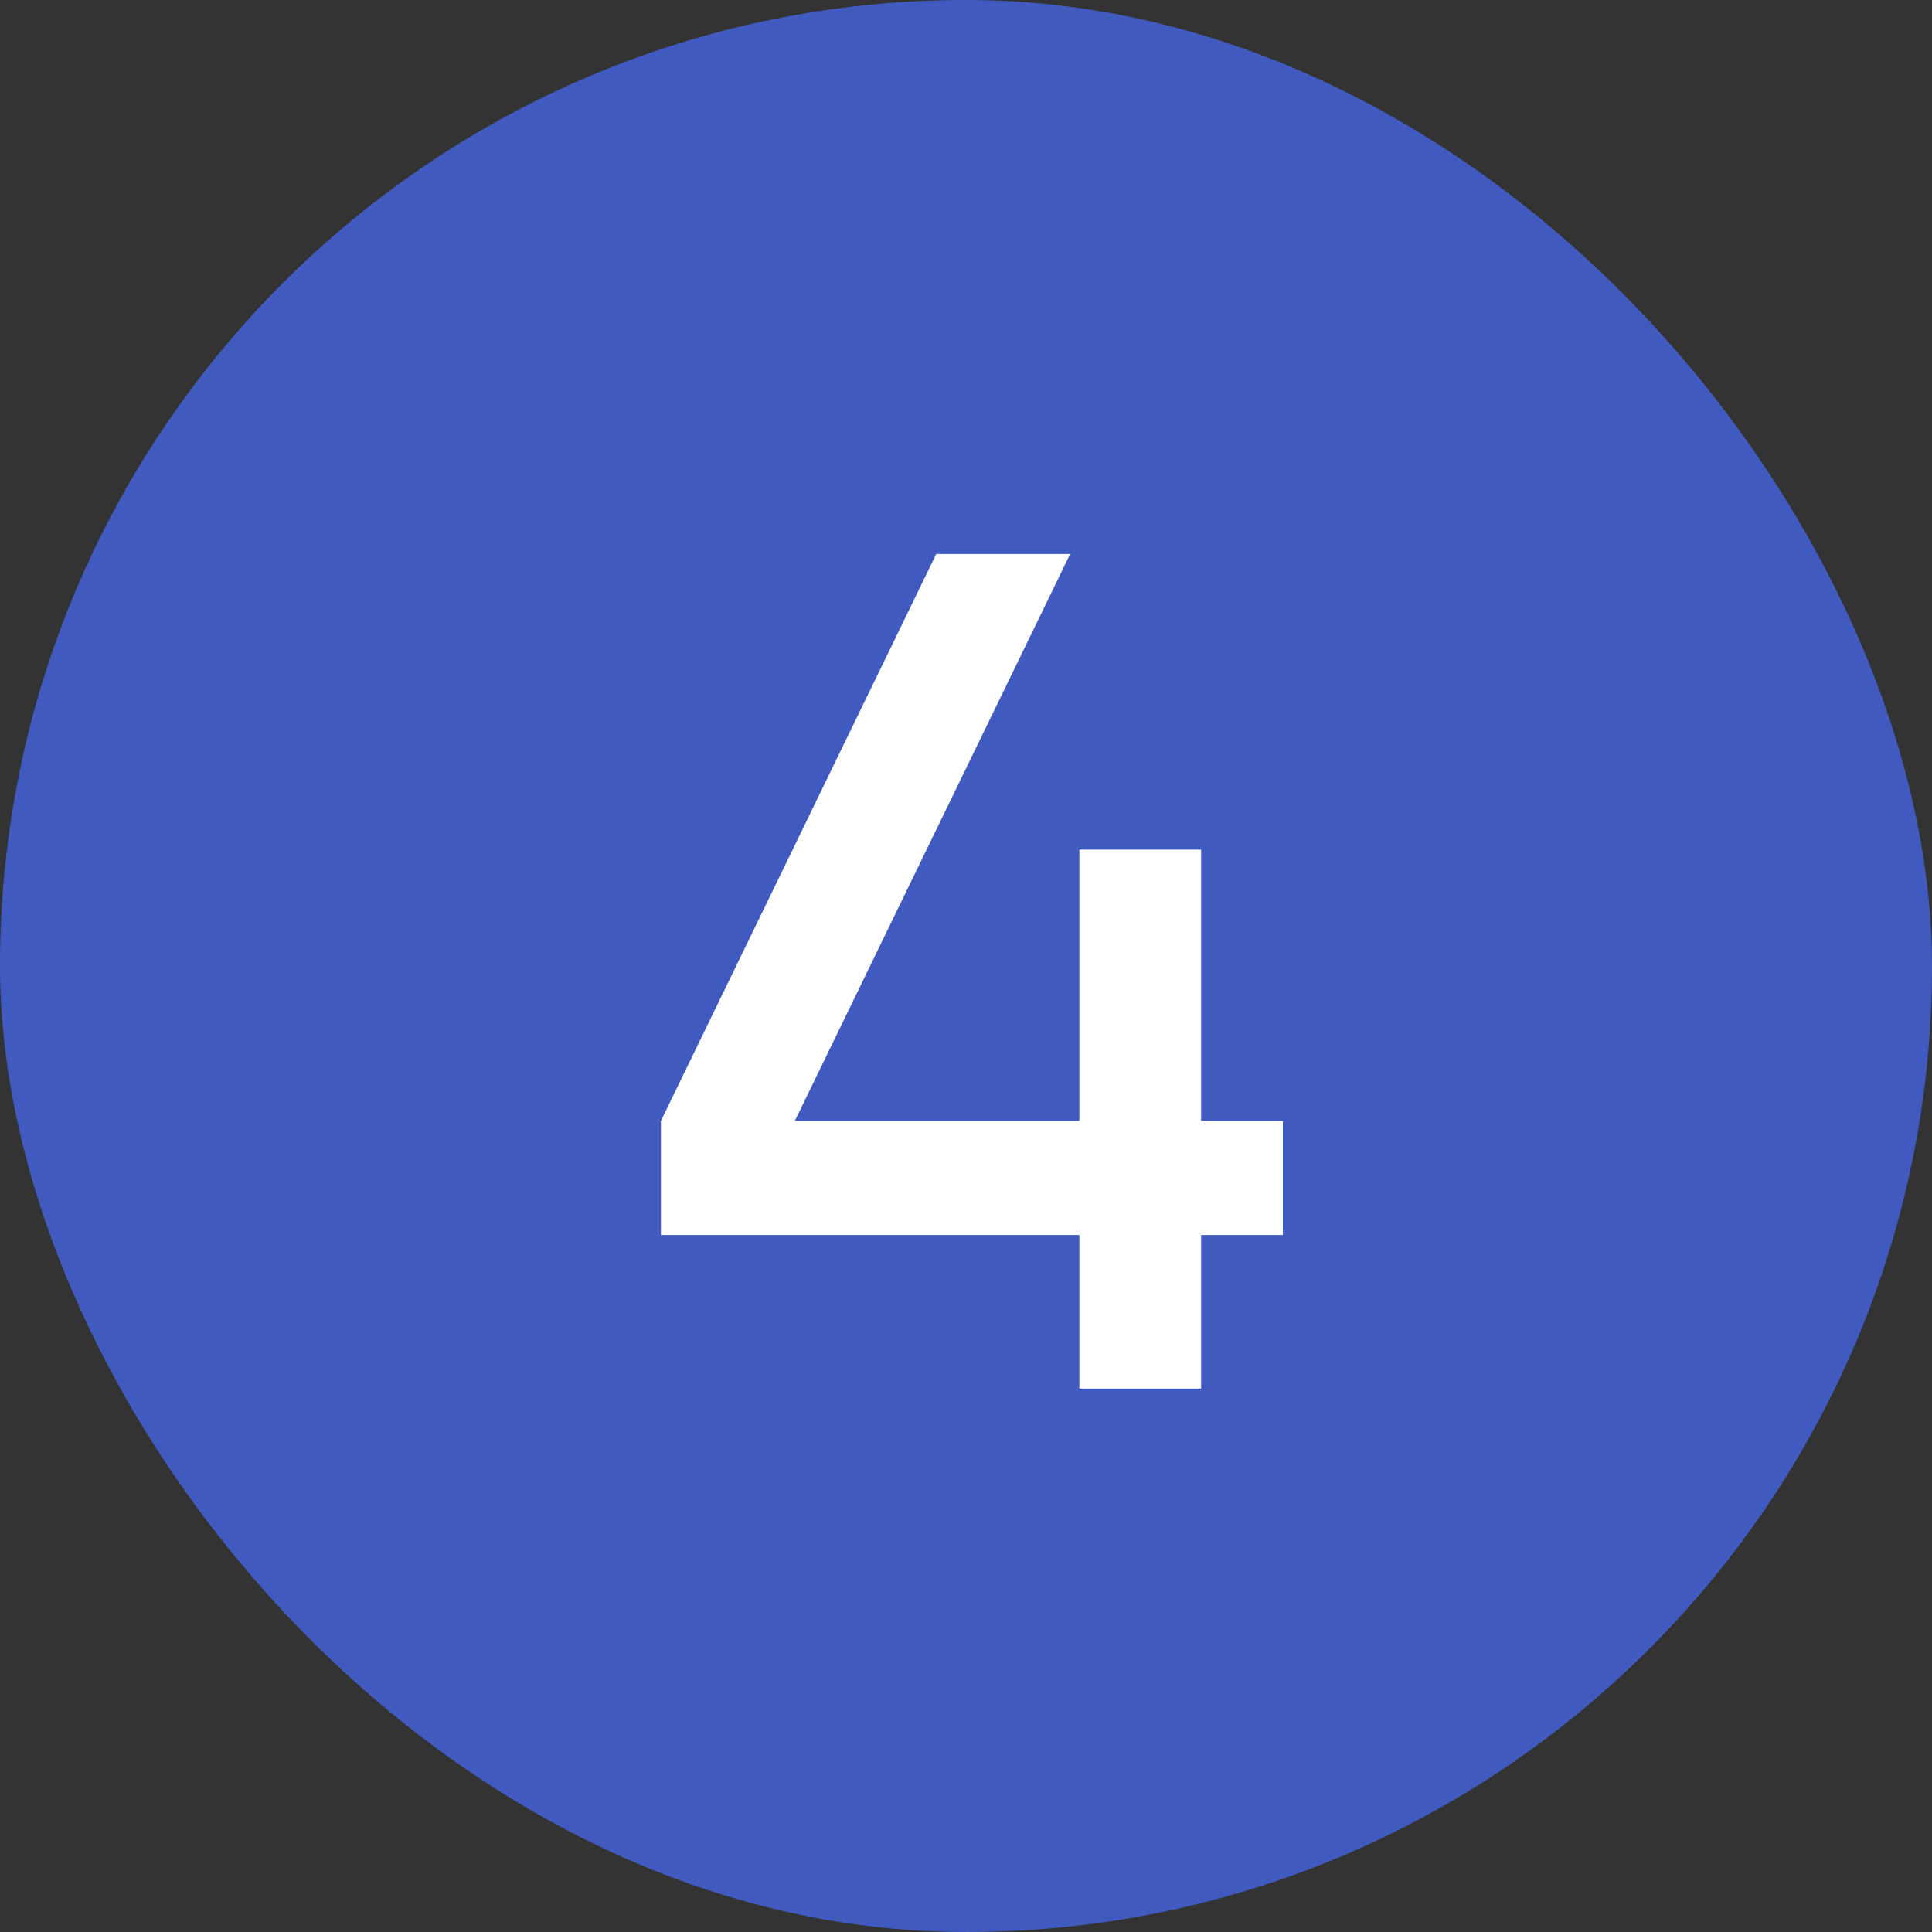
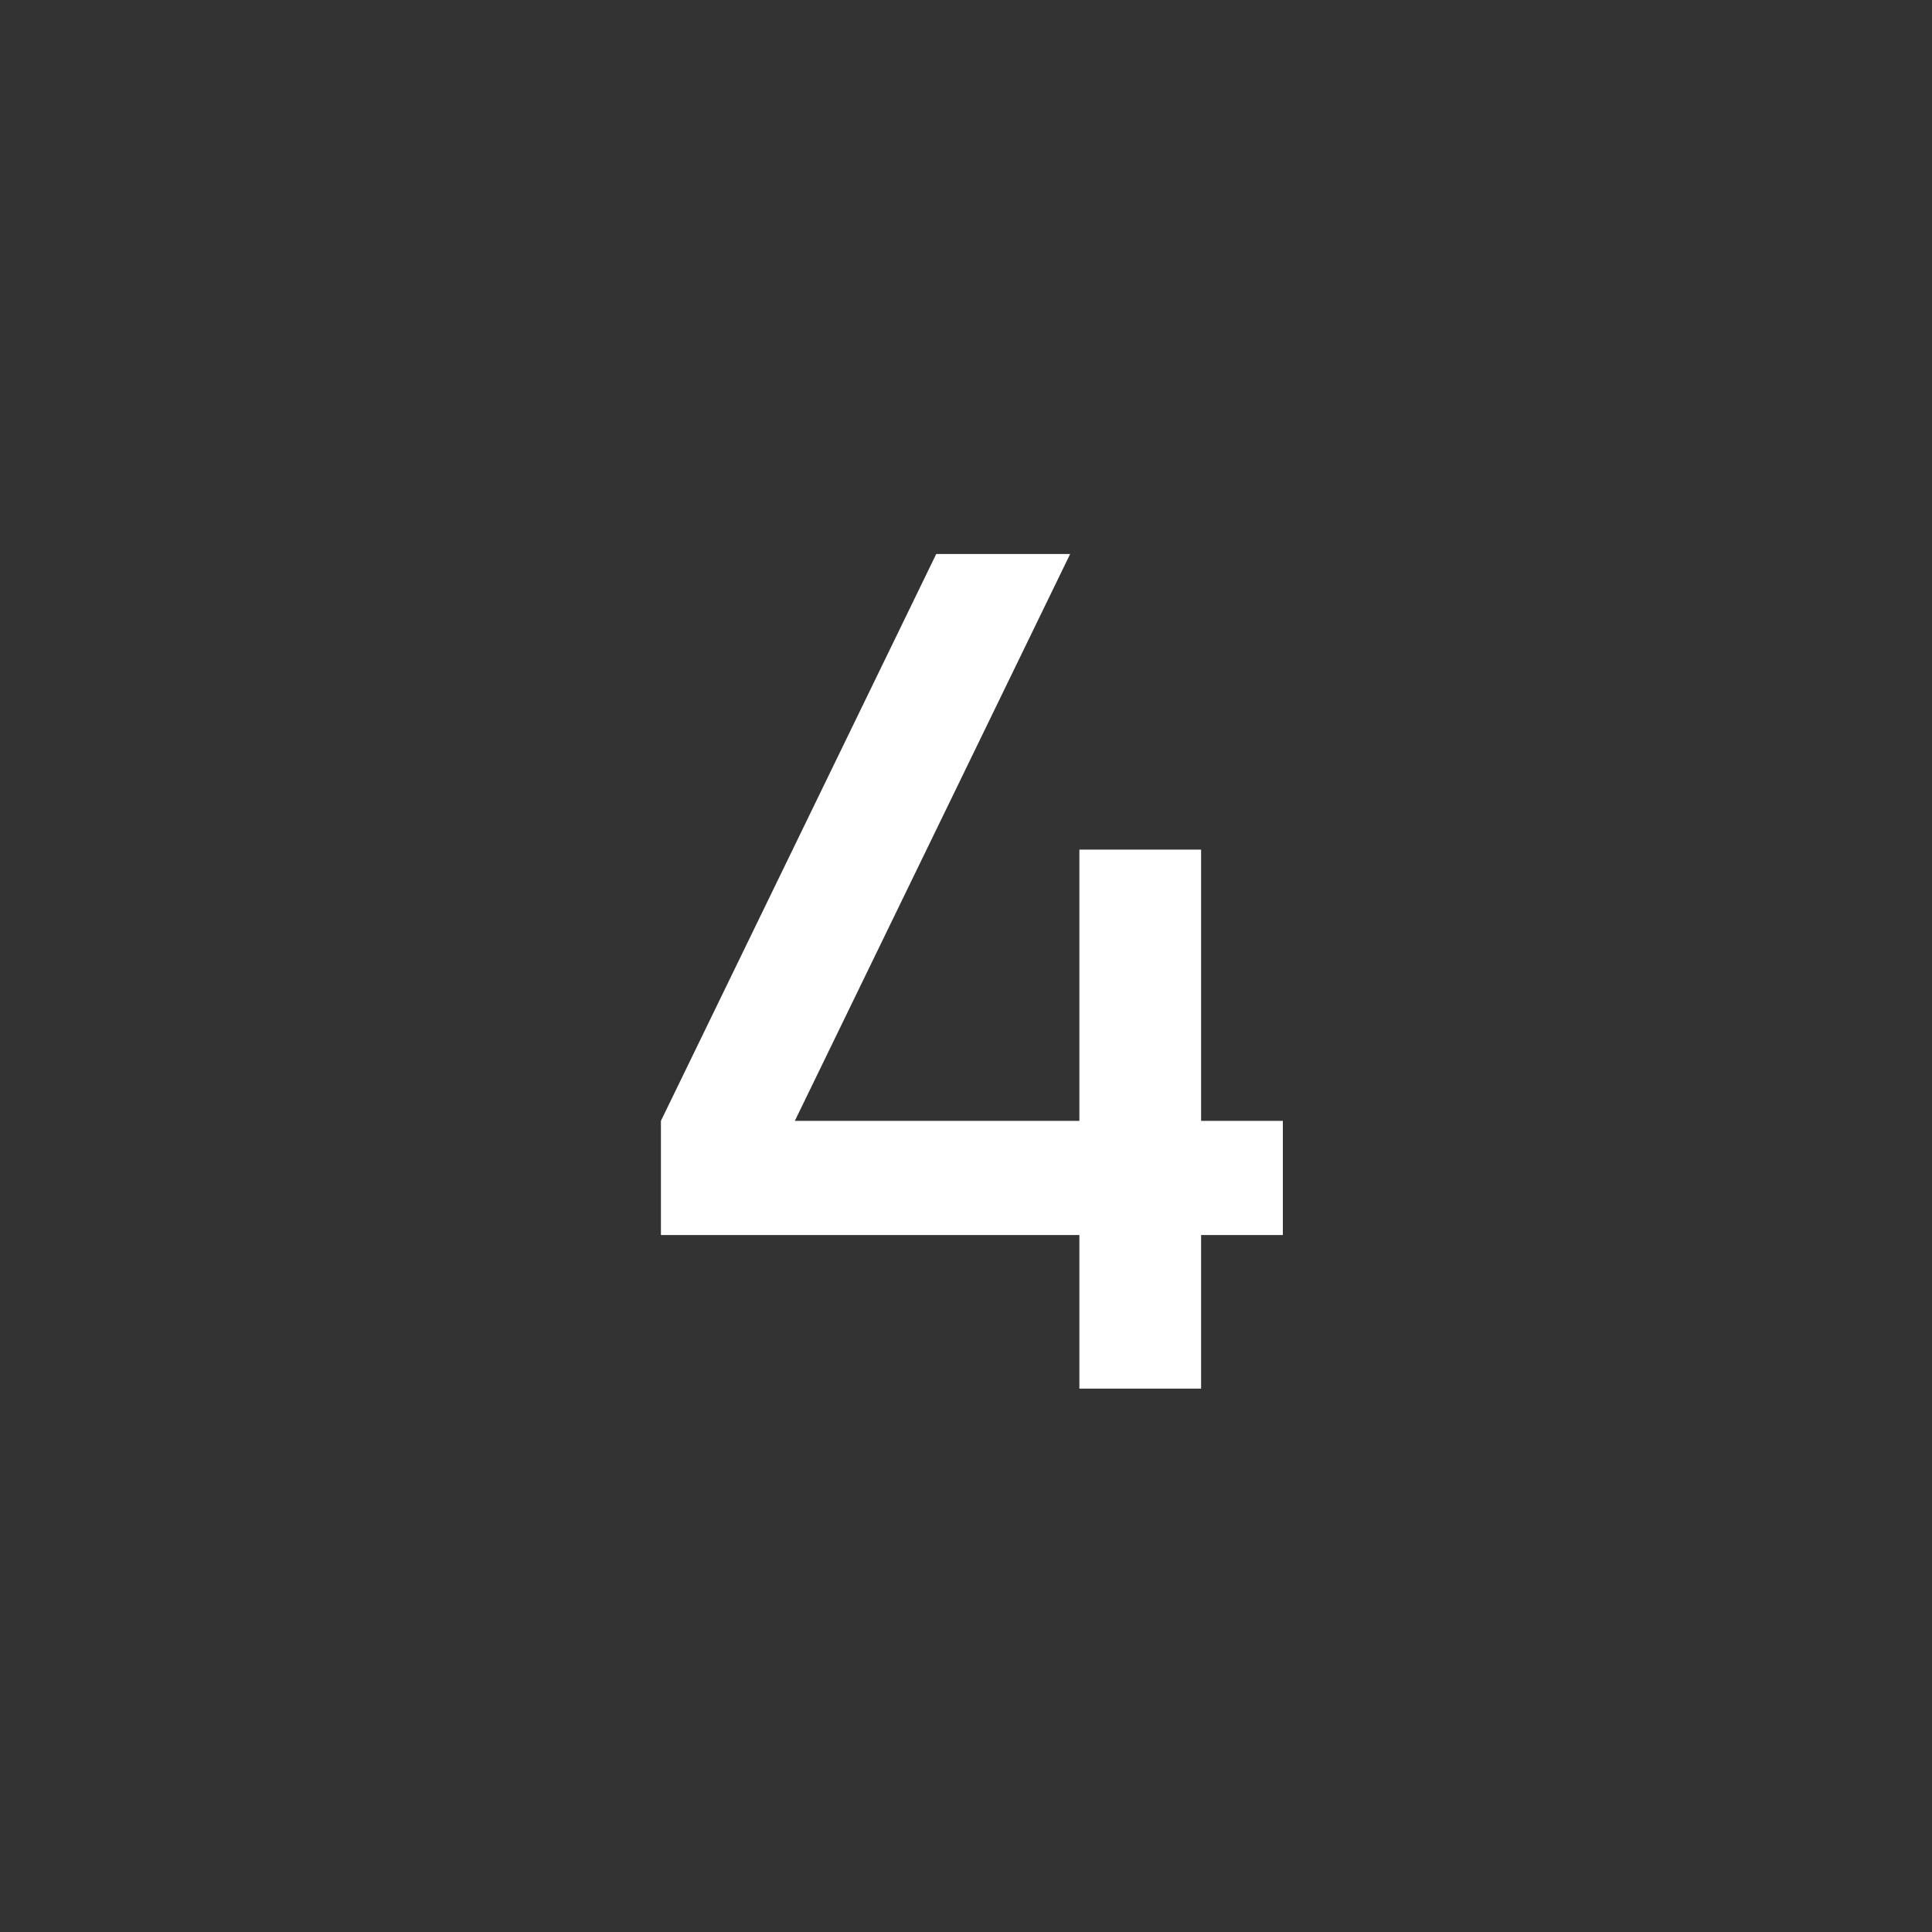
<svg xmlns="http://www.w3.org/2000/svg" width="32" height="32" viewBox="0 0 32 32" fill="none">
  <rect x="0" y="0" width="32" height="32" fill="#333333" stroke="none" />
-   <rect width="32" height="32" rx="16" fill="#405ABF" />
  <path d="M17.878 23V20.456H10.947V18.565L15.507 9.176H17.725L13.165 18.565H17.878V14.072H19.894V18.565H21.248V20.456H19.894V23H17.878Z" fill="white" />
</svg>